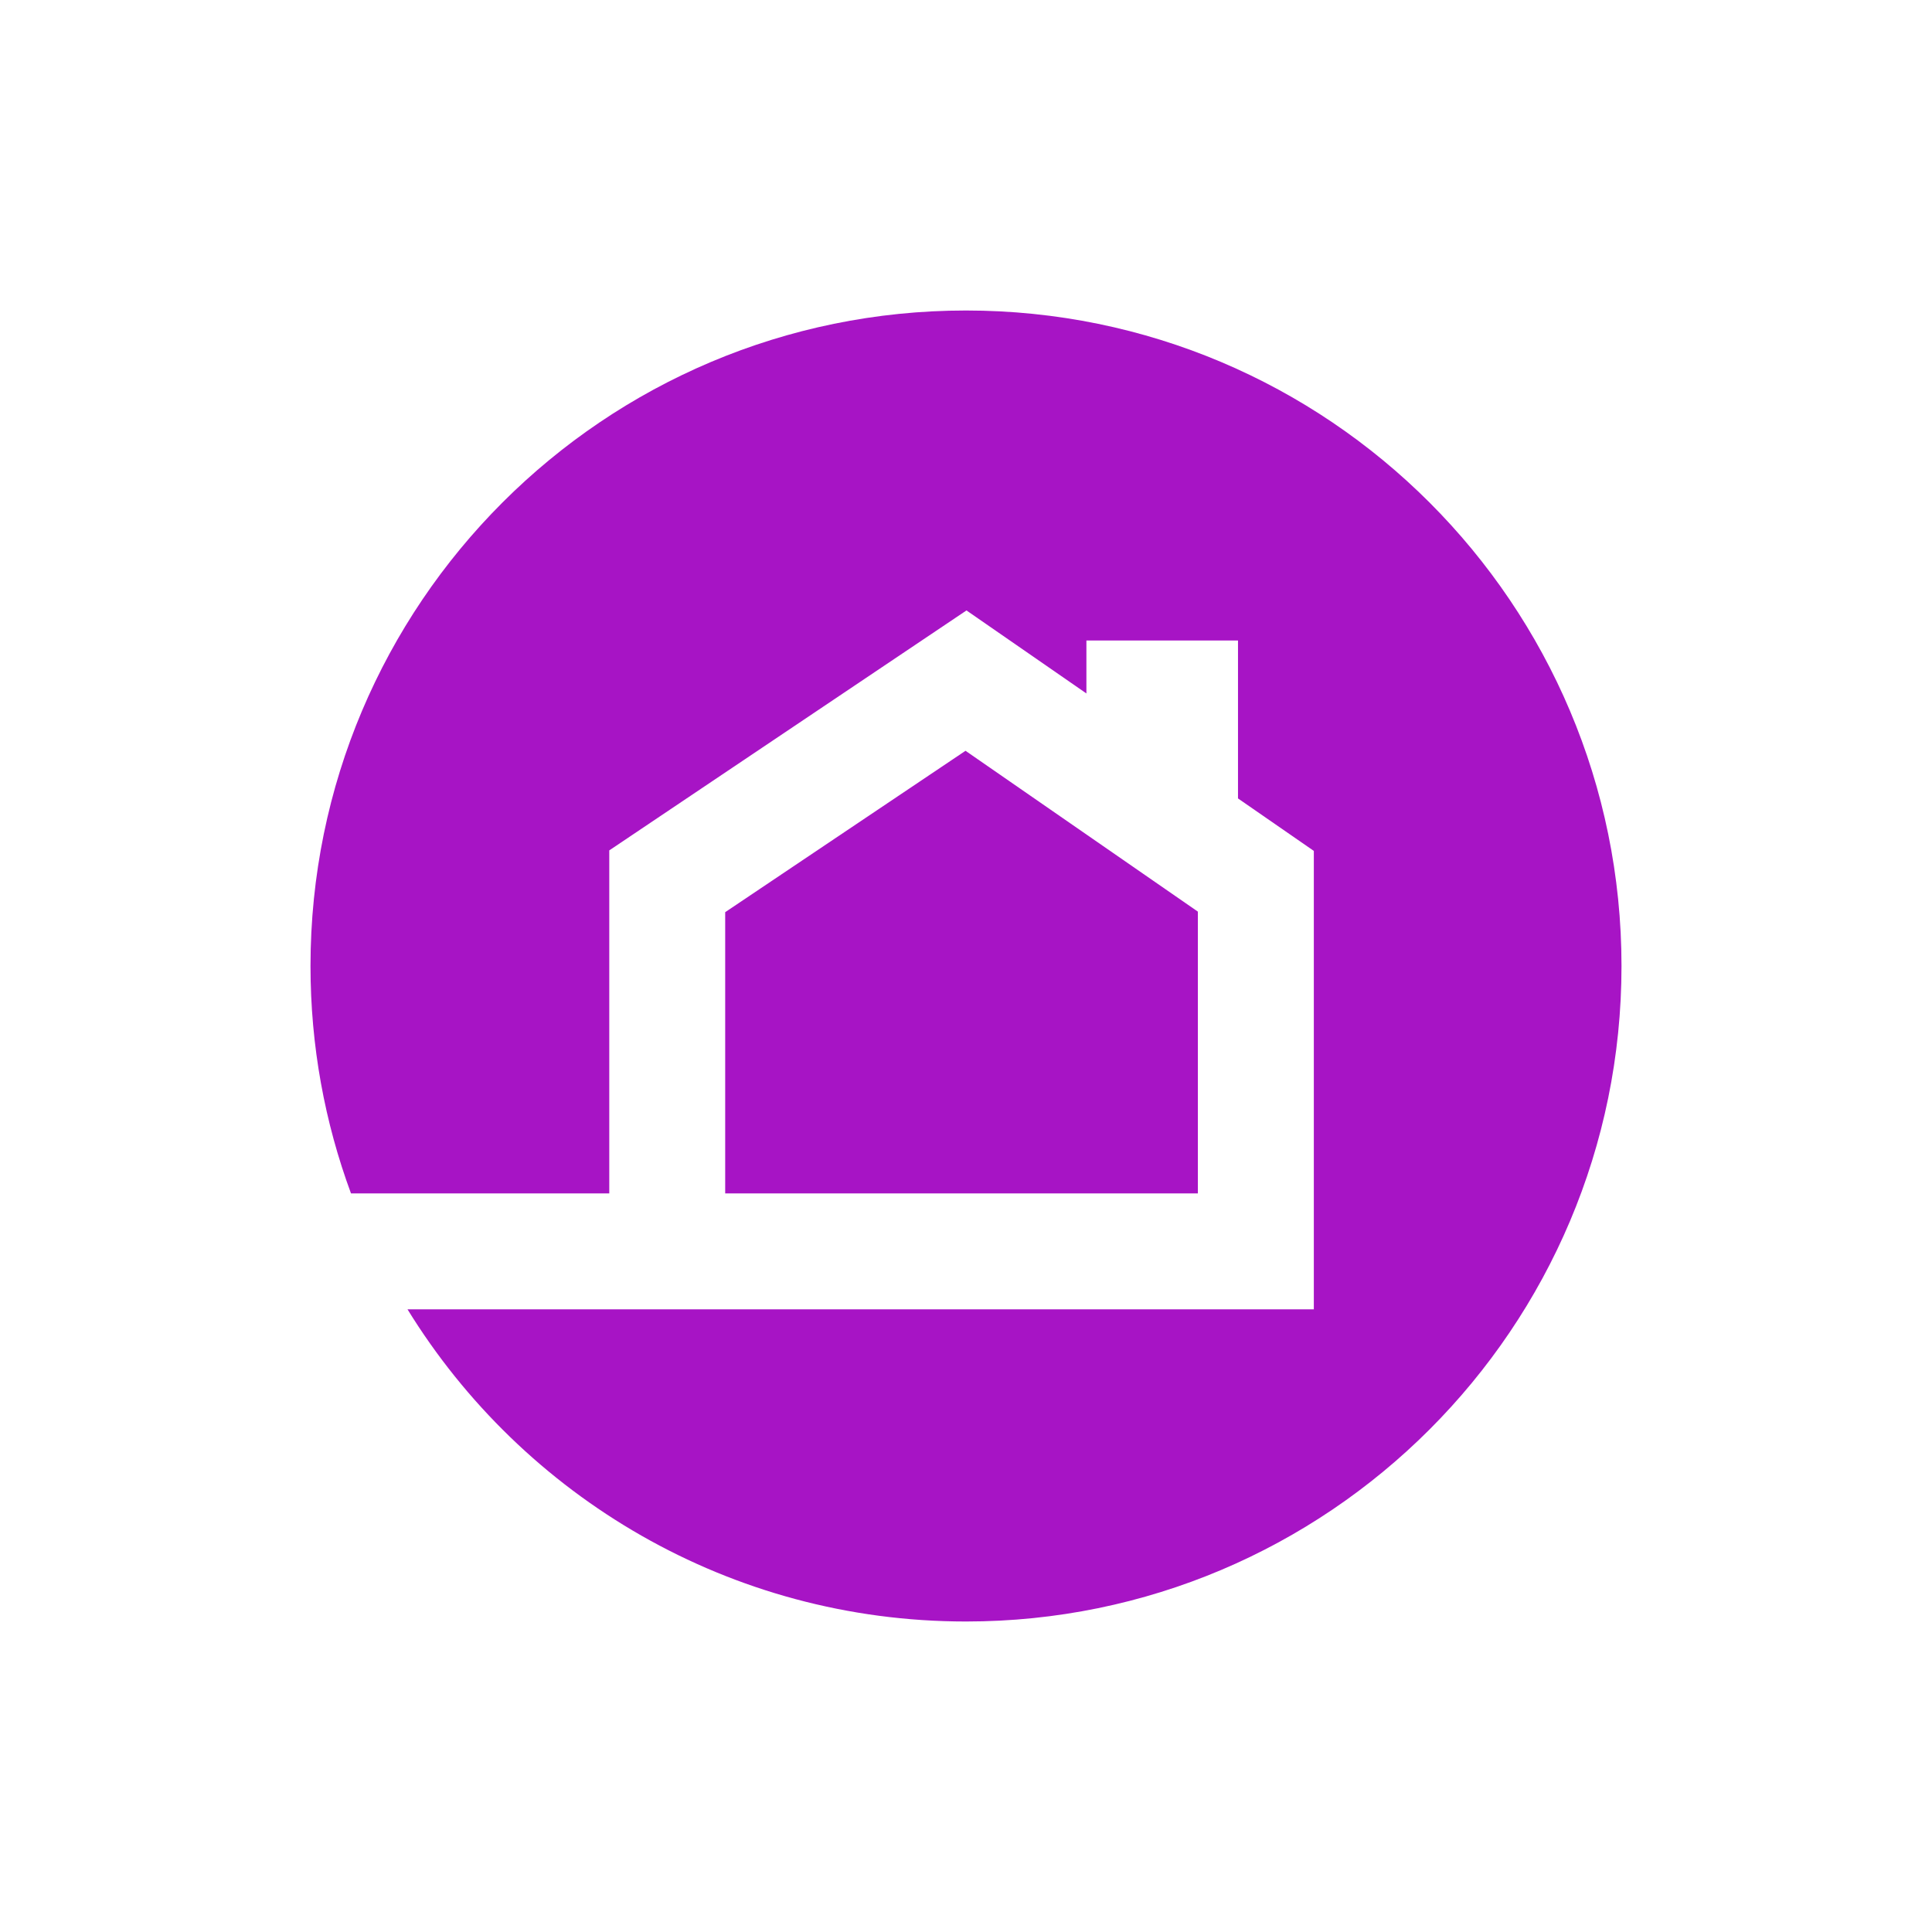
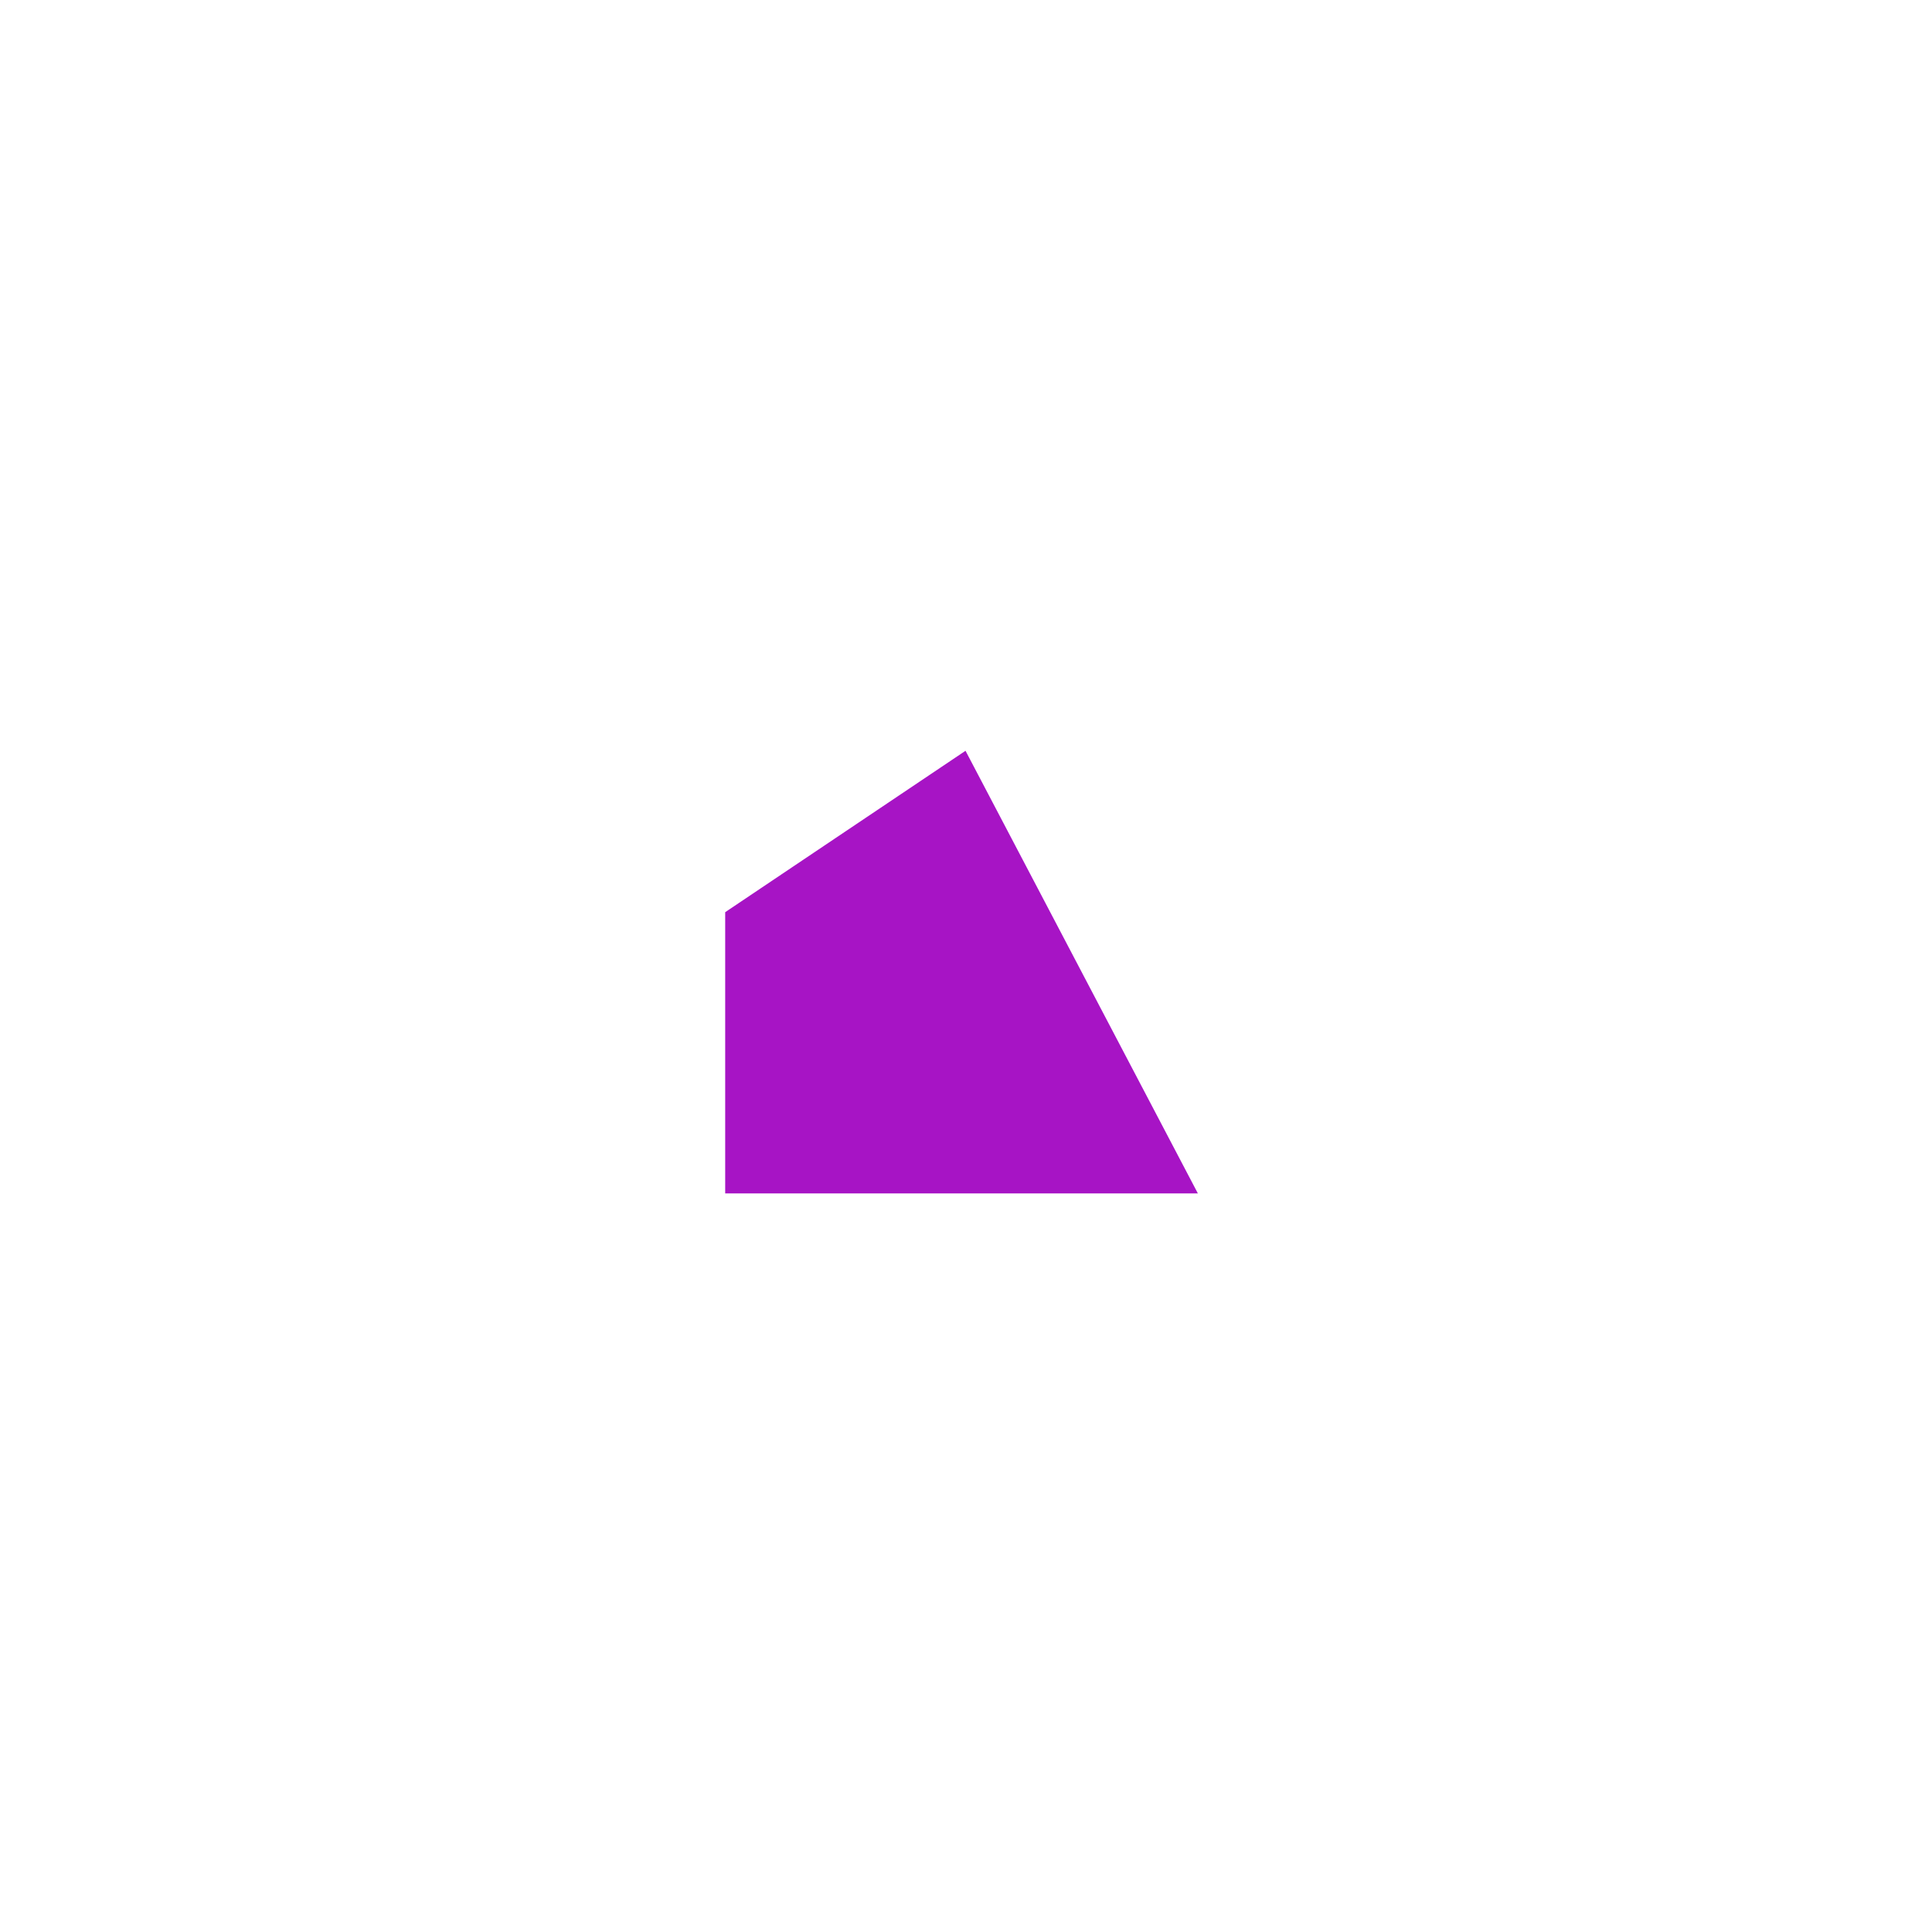
<svg xmlns="http://www.w3.org/2000/svg" width="56" height="56" viewBox="0 0 56 56" fill="none">
-   <path d="M47 28C47 38.493 38.494 47 28 47C21.156 47 15.156 43.381 11.812 37.952H38.082V24.664L35.884 23.143V18.565H31.49V20.1L28.014 17.694L17.66 24.649V34.592H10.174C9.415 32.538 9 30.318 9 28C9 17.507 17.506 9 28 9C38.494 9 47 17.507 47 28Z" fill="#A714C5" />
-   <path d="M21.02 34.592H34.721V26.424L27.986 21.762L21.02 26.44V34.592Z" fill="#A714C5" />
+   <path d="M21.02 34.592H34.721L27.986 21.762L21.02 26.44V34.592Z" fill="#A714C5" />
</svg>